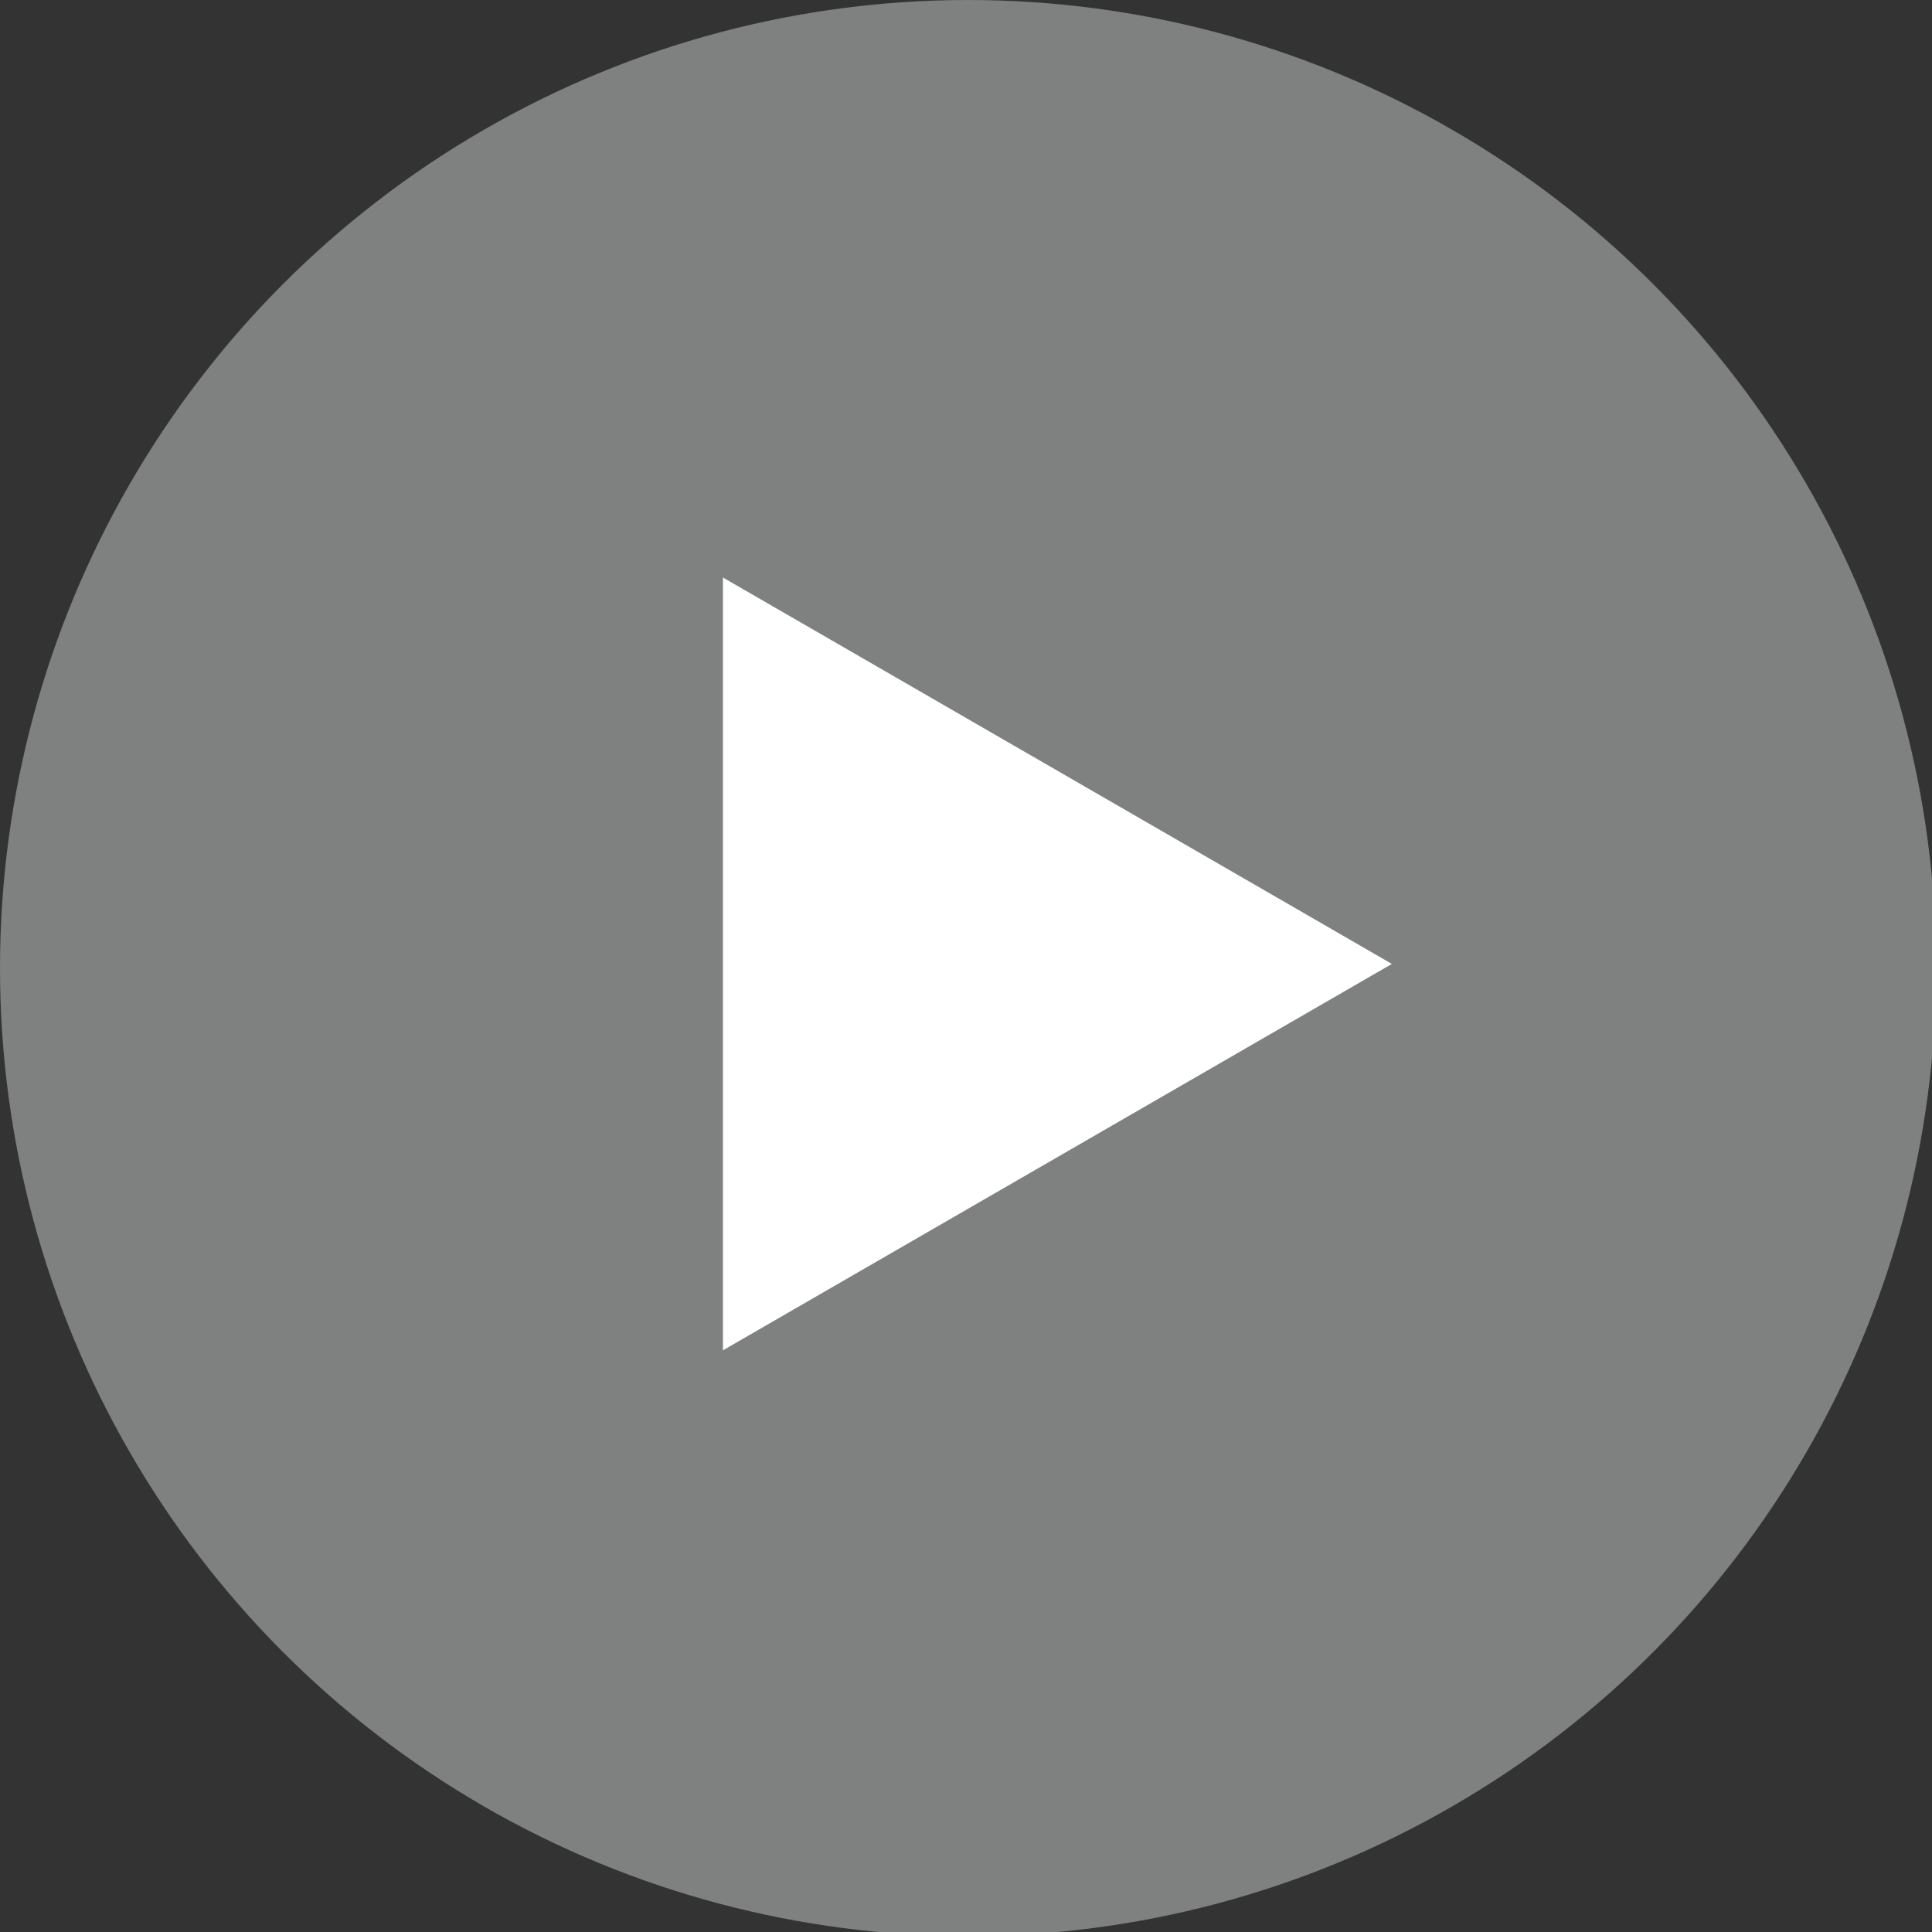
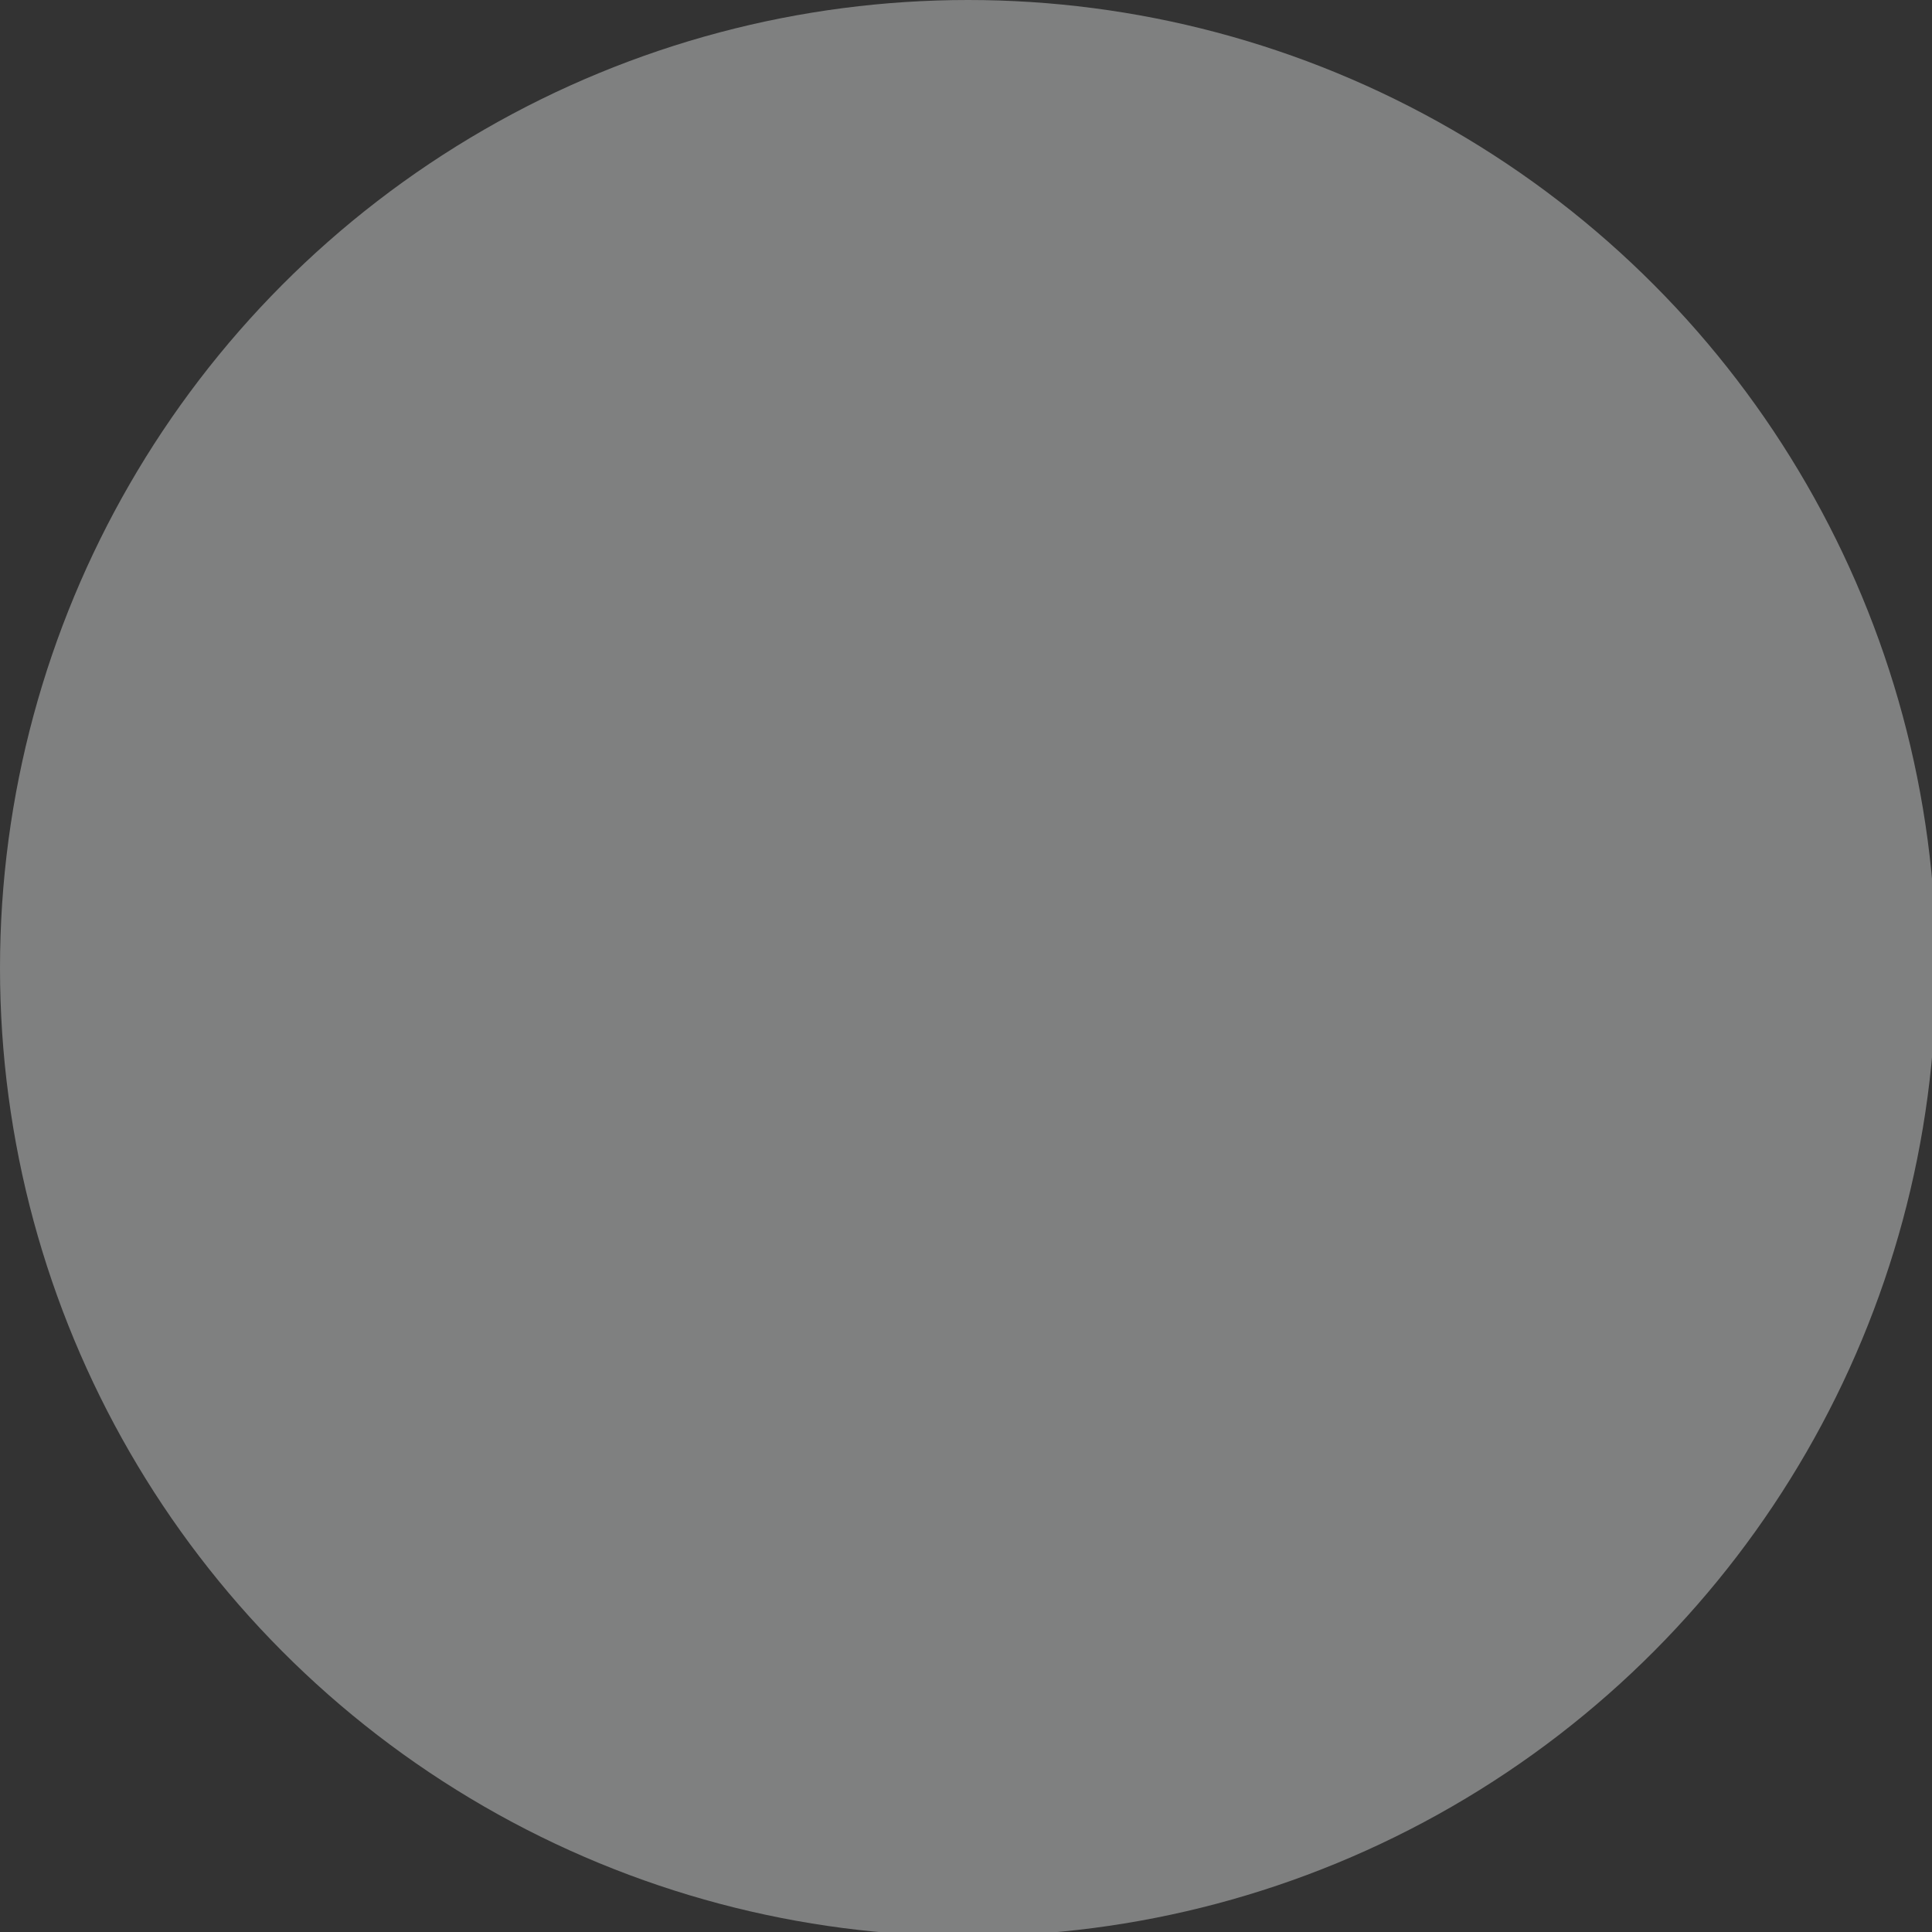
<svg xmlns="http://www.w3.org/2000/svg" version="1.1" id="レイヤー_1" x="0px" y="0px" viewBox="0 0 46.5 46.5" style="enable-background:new 0 0 46.5 46.5;" xml:space="preserve">
  <rect x="0" y="0" width="46.5" height="46.5" fill="#333333" stroke="none" />
  <style type="text/css">
	.st0{fill:#7F8080;}
	.st1{fill:#FFFFFF;}
</style>
  <circle class="st0" cx="23.3" cy="23.3" r="23.3" />
-   <polygon class="st1" points="33.5,23.2 17.4,13.9 17.4,32.5 " />
</svg>